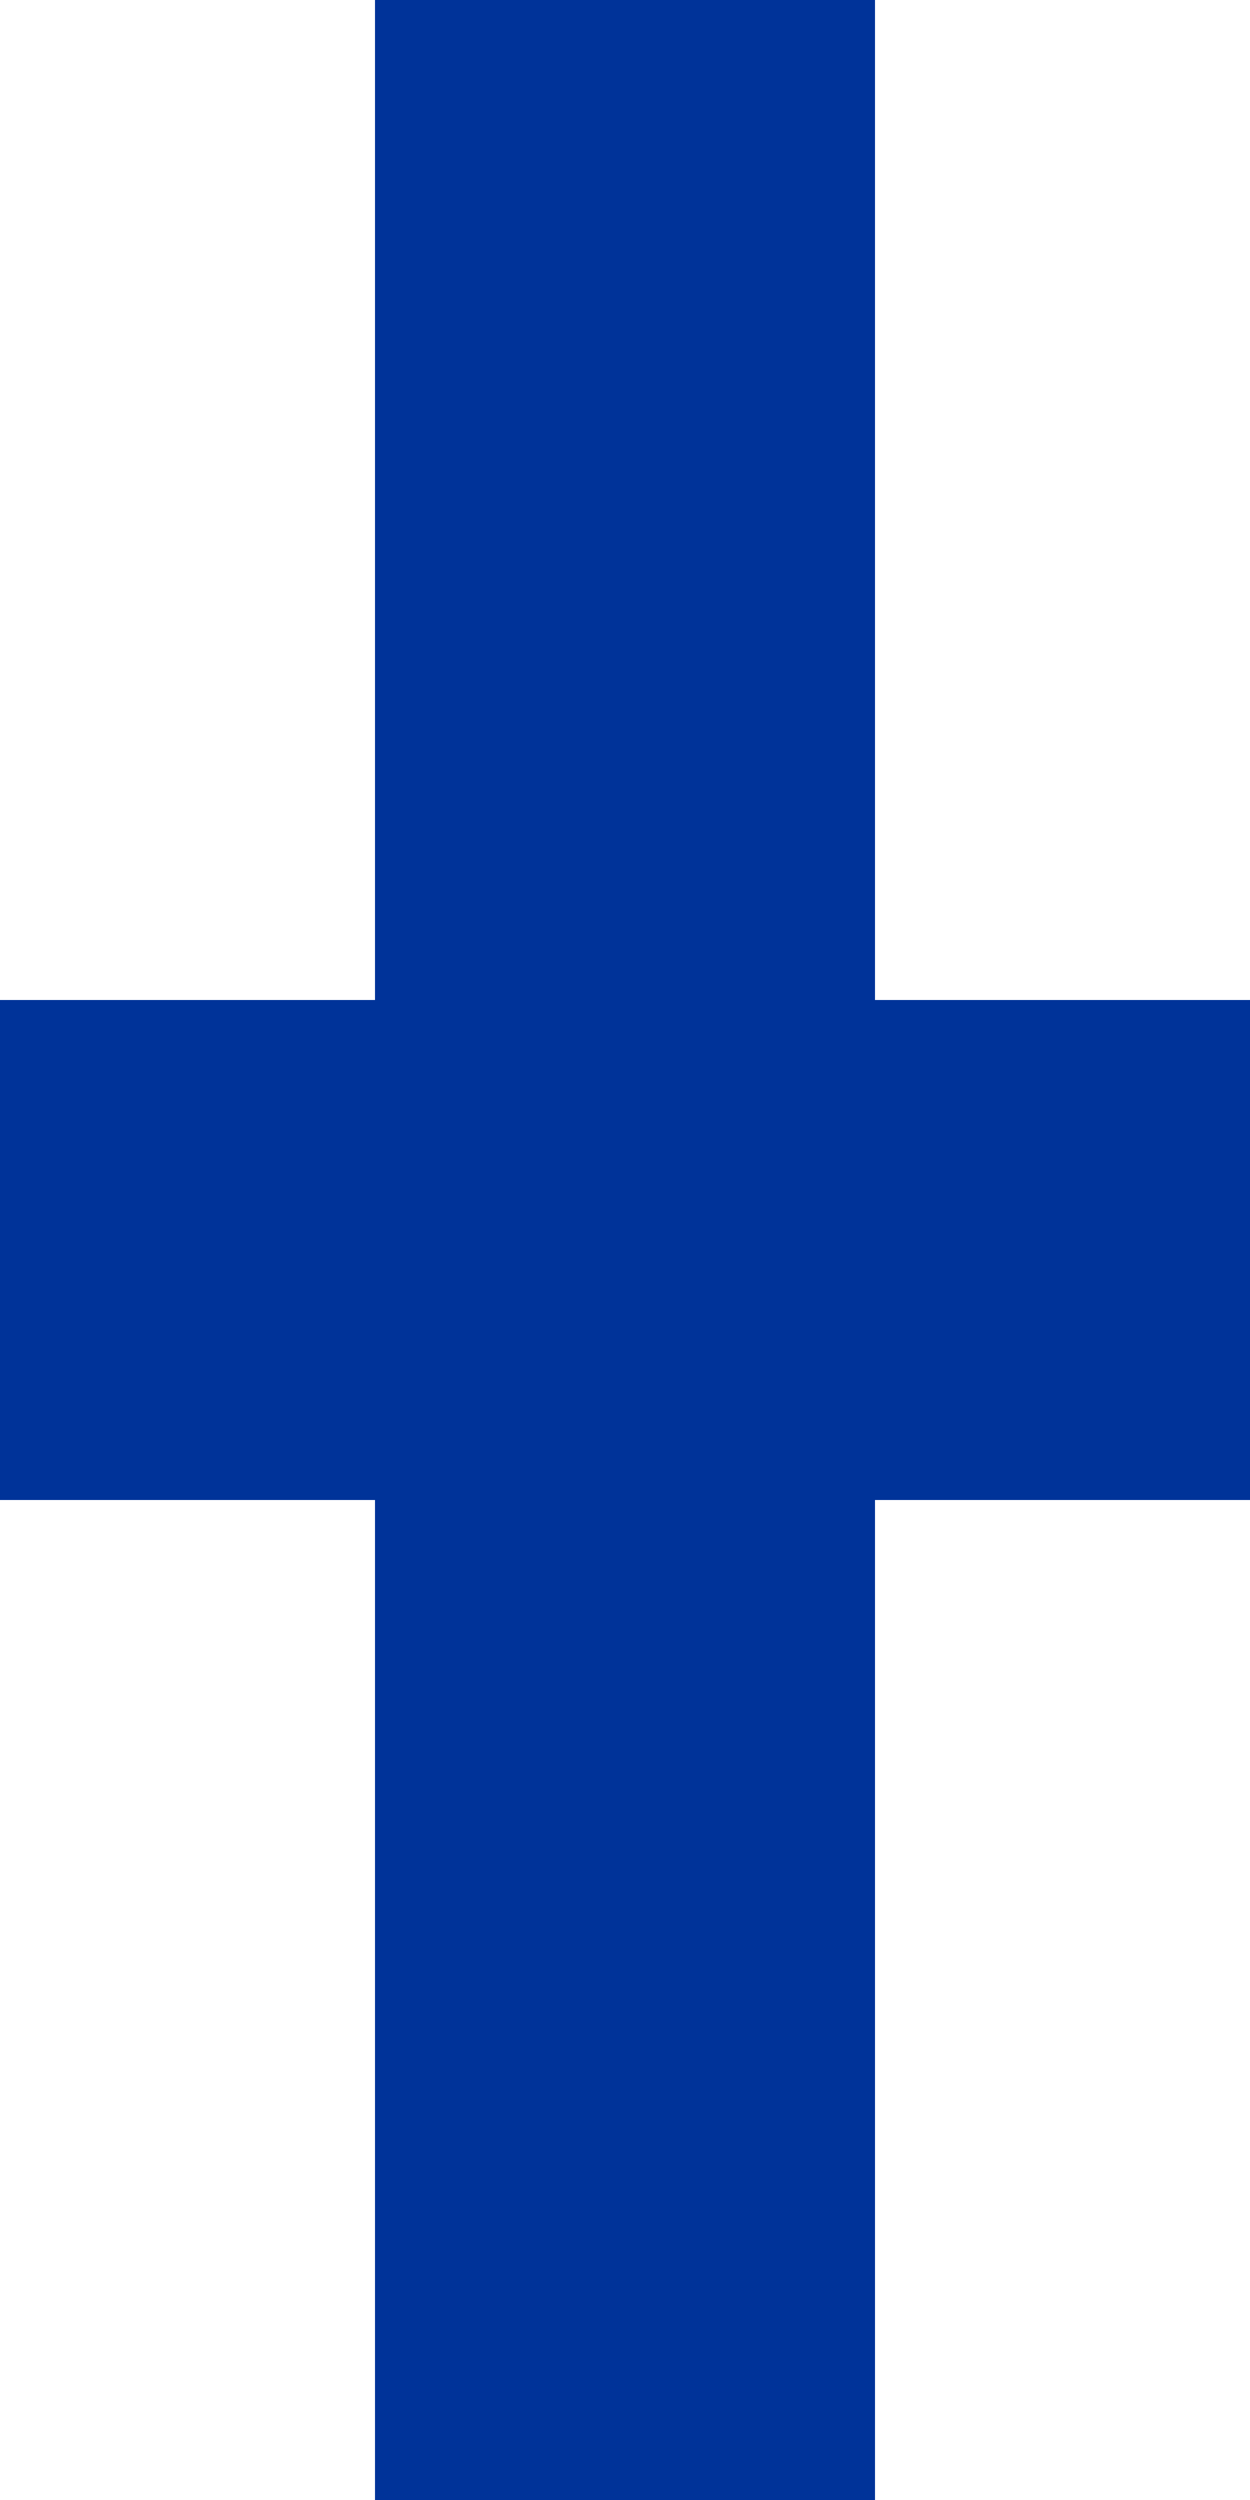
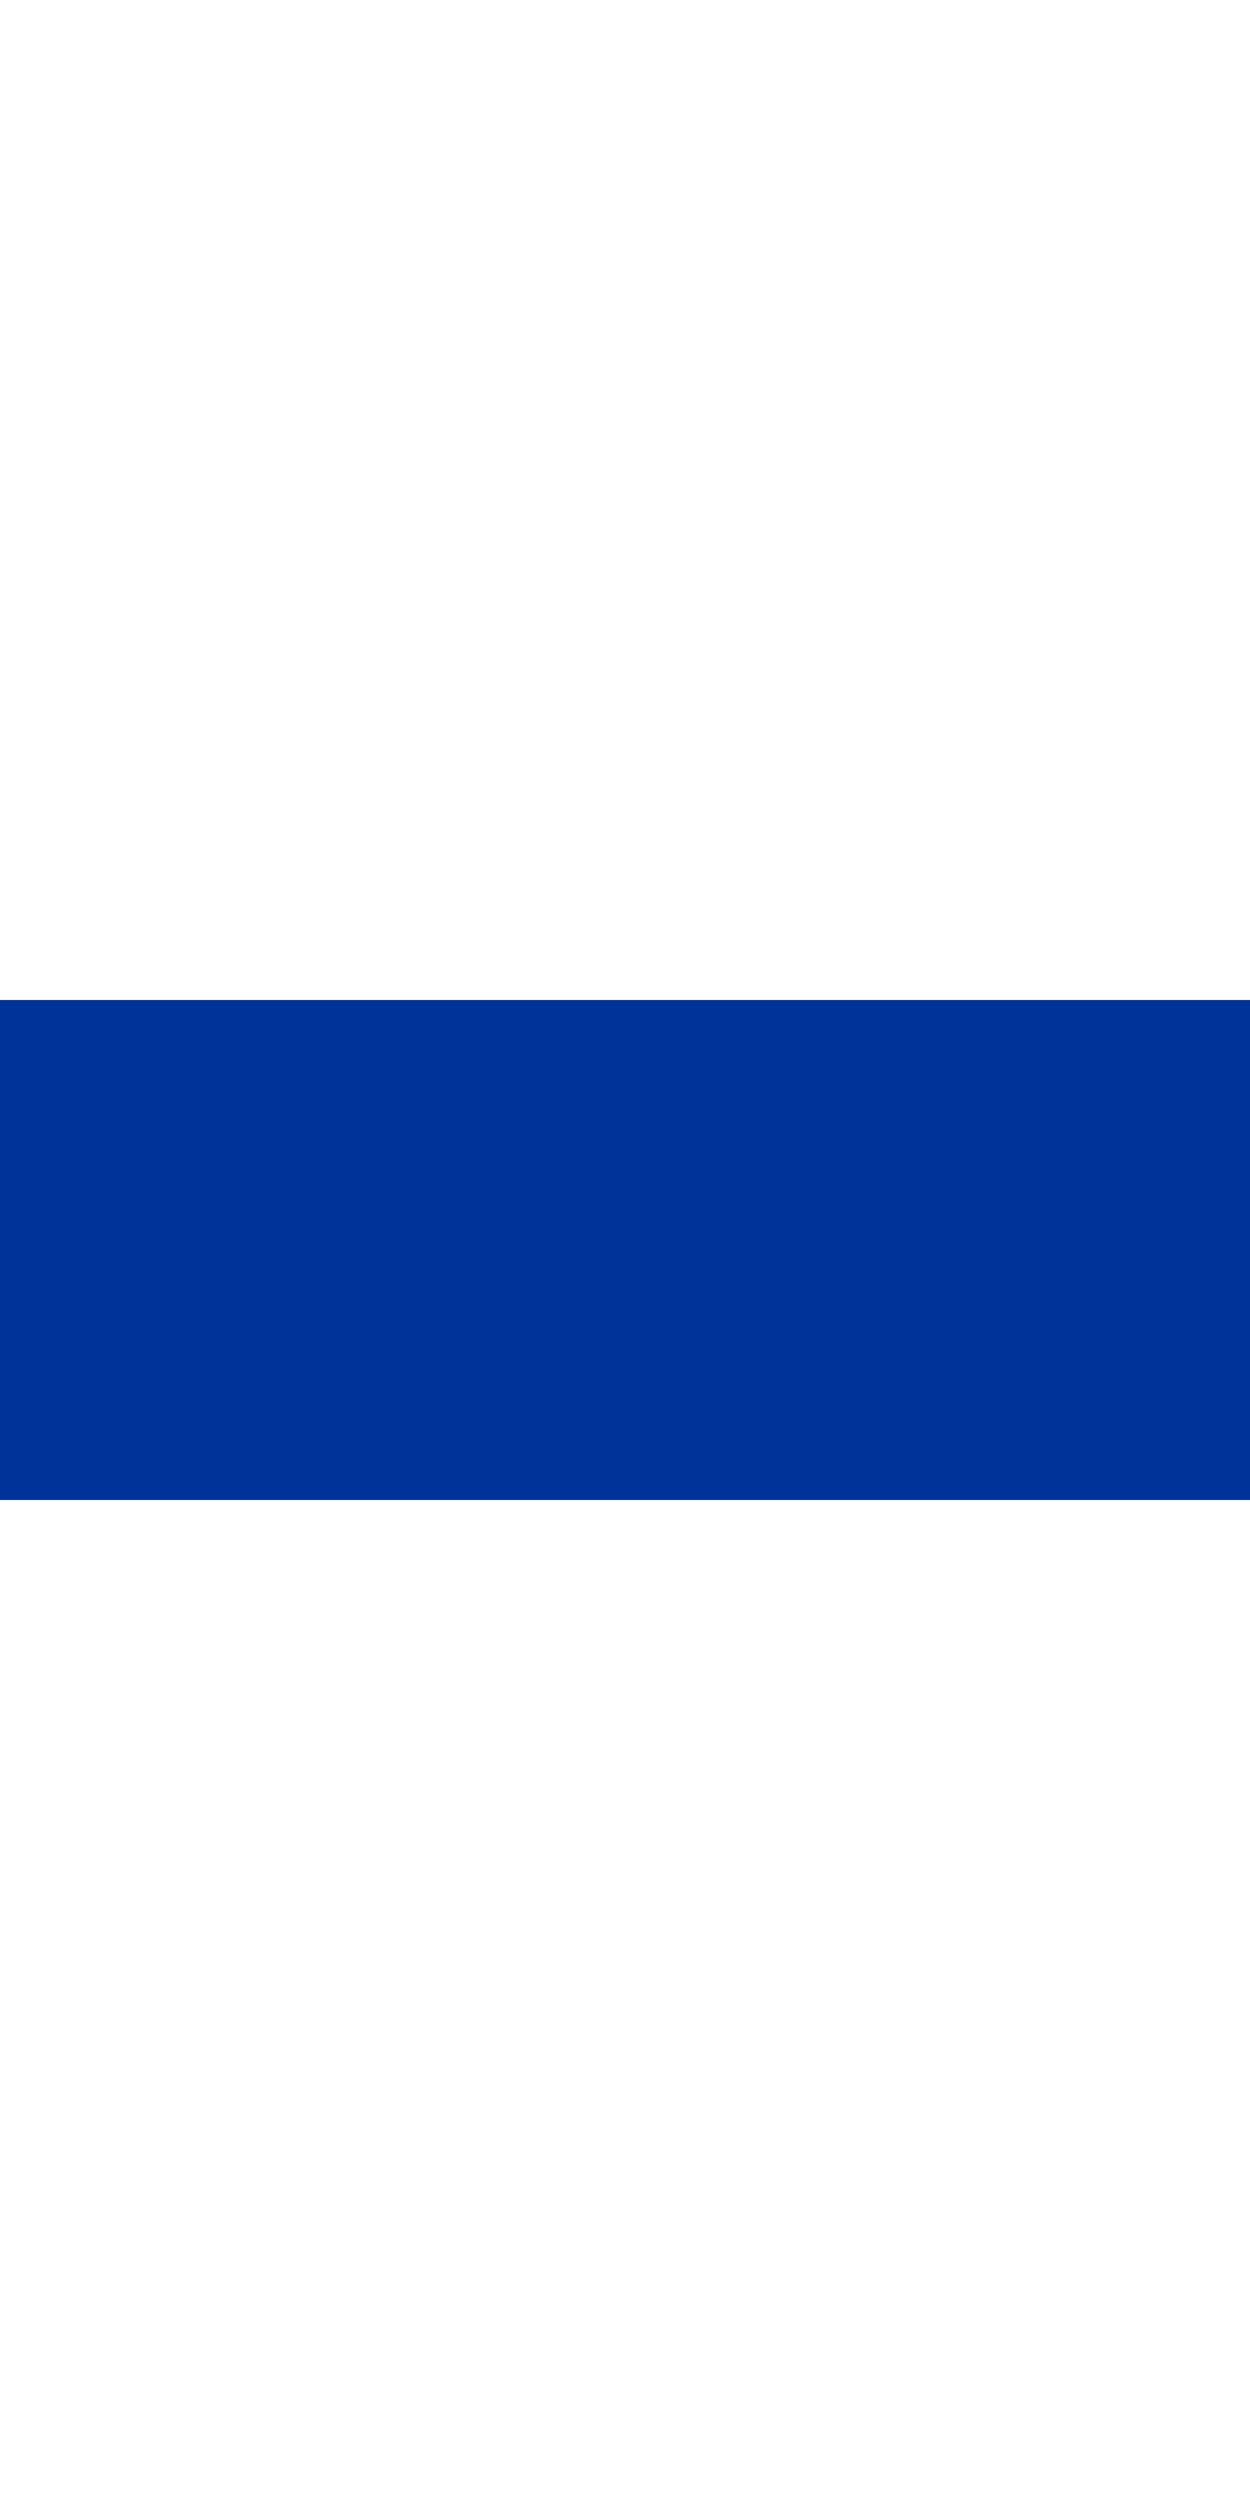
<svg xmlns="http://www.w3.org/2000/svg" width="250" height="500">
  <title>udKRZ</title>
-   <path stroke="#003399" d="M 125,0 V 500 M 0,250 H 500" stroke-width="100" />
+   <path stroke="#003399" d="M 125,0 M 0,250 H 500" stroke-width="100" />
</svg>